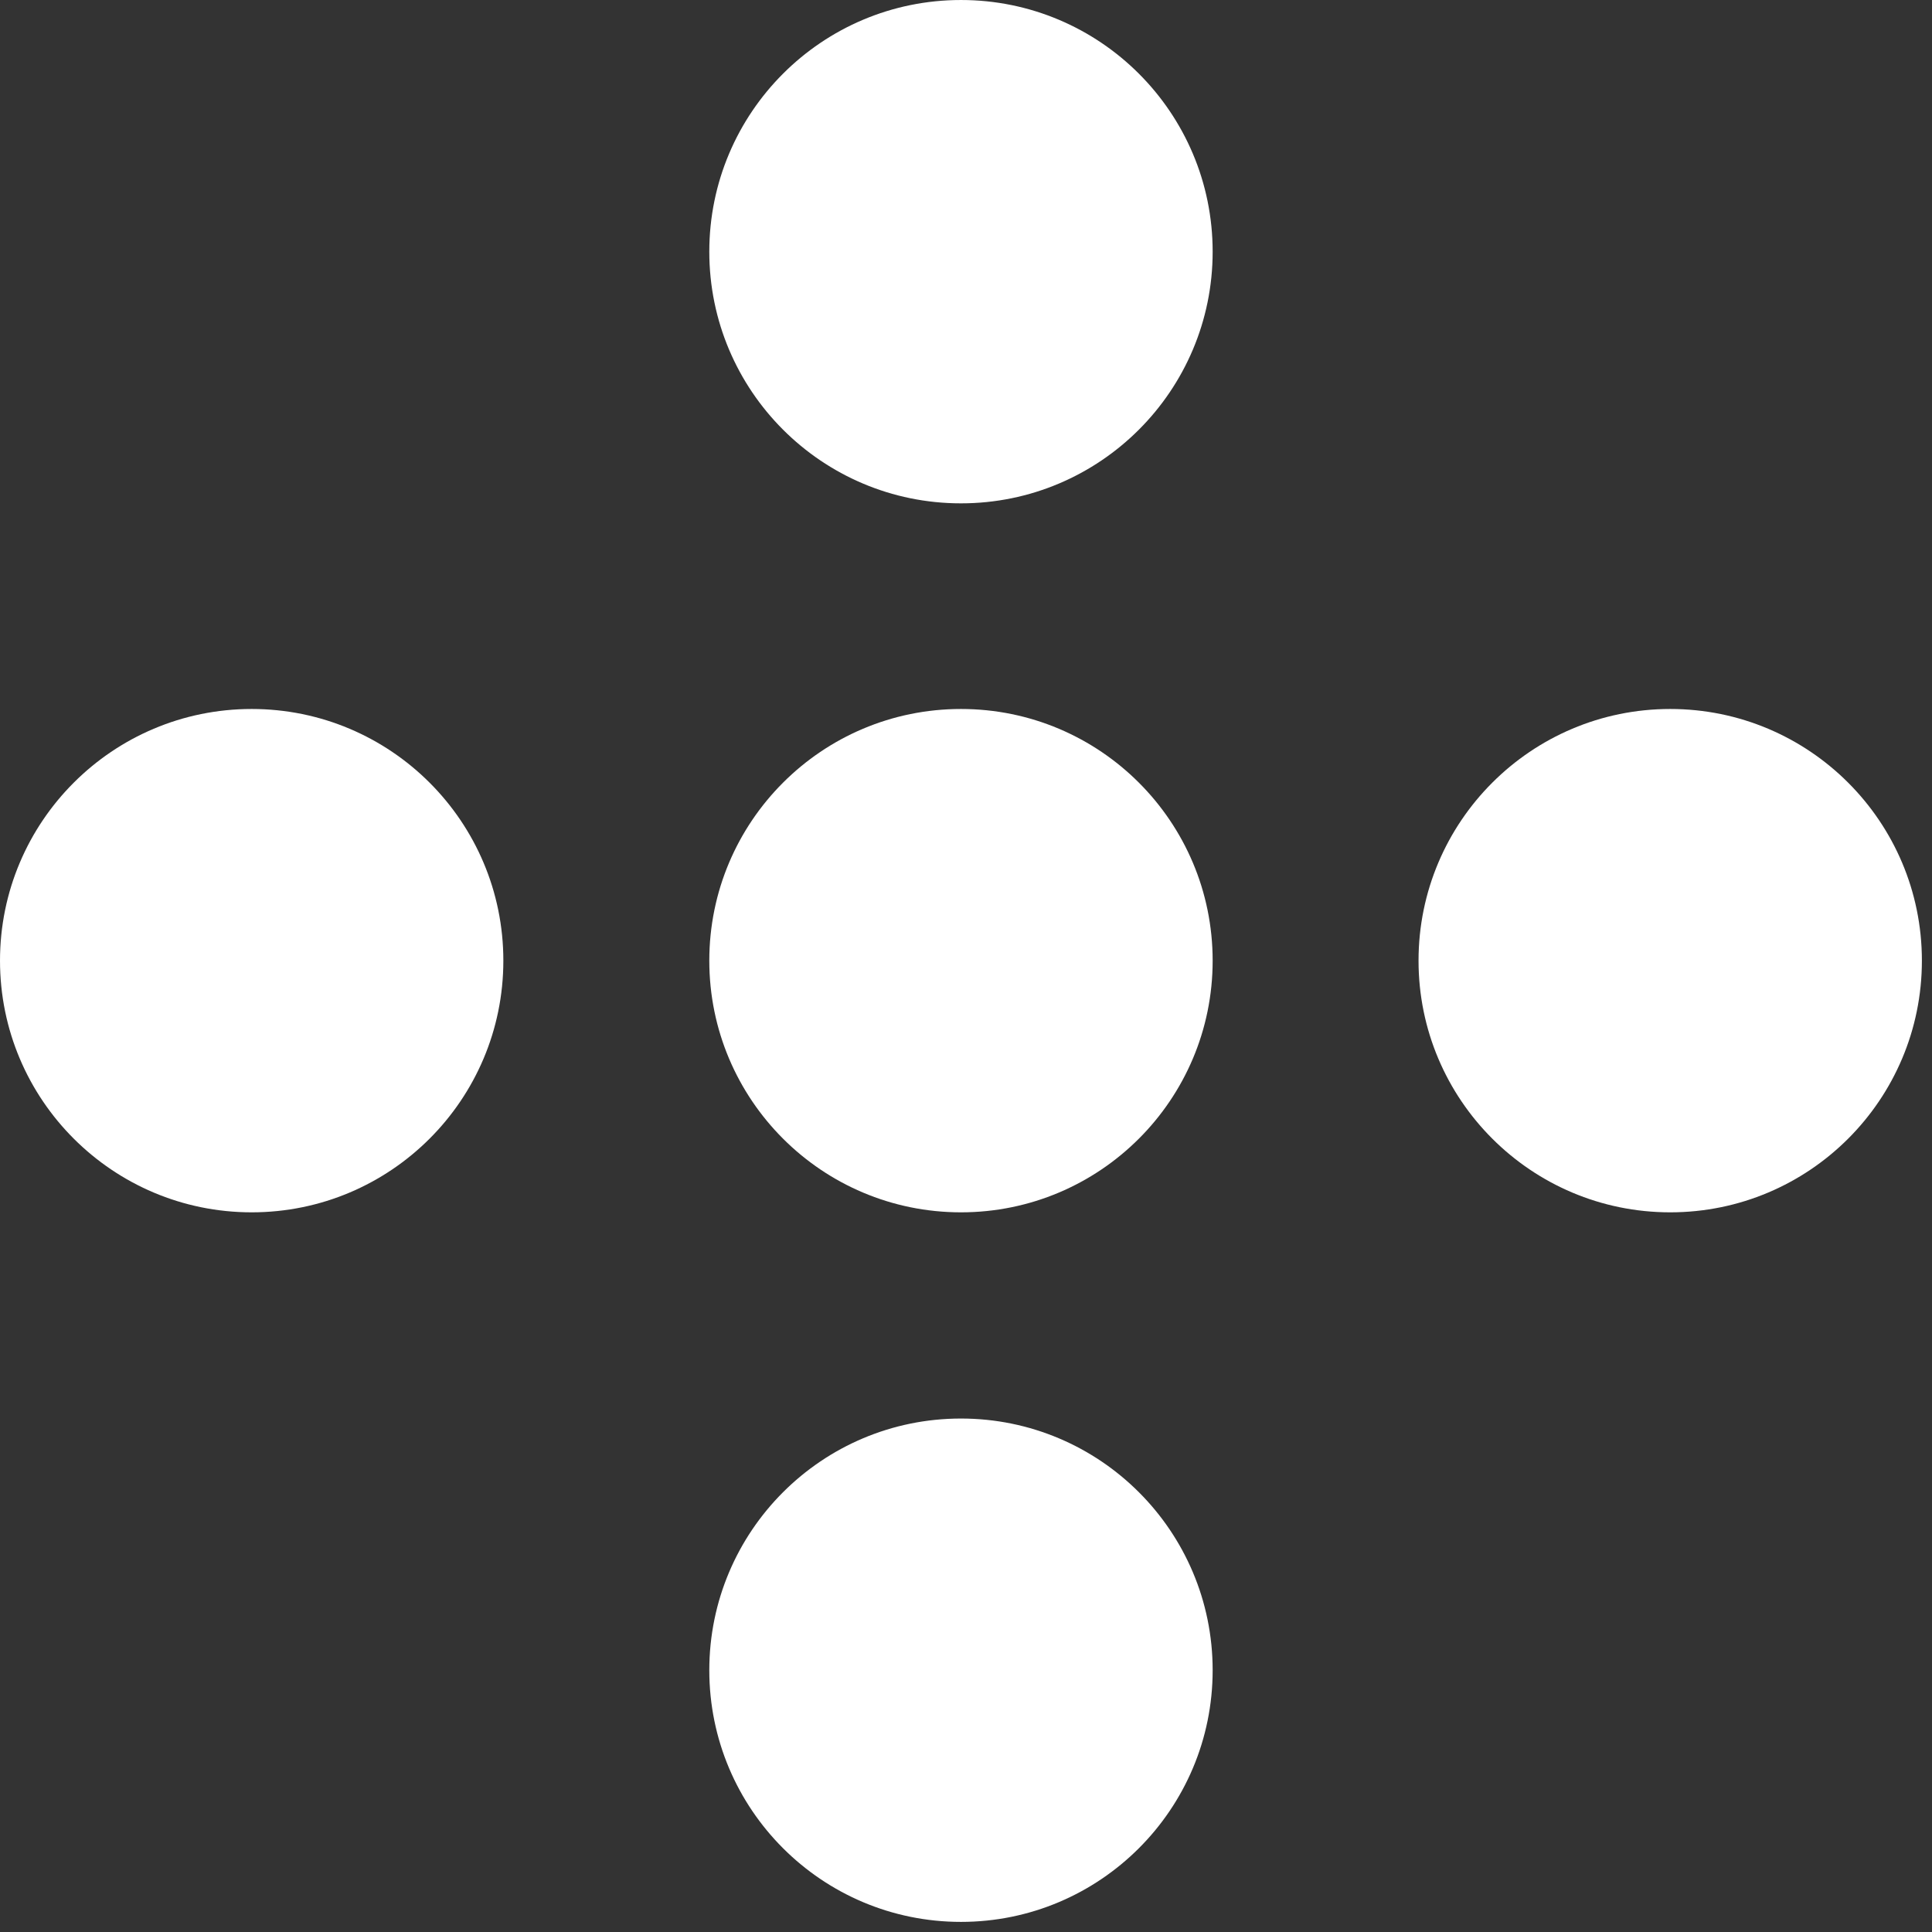
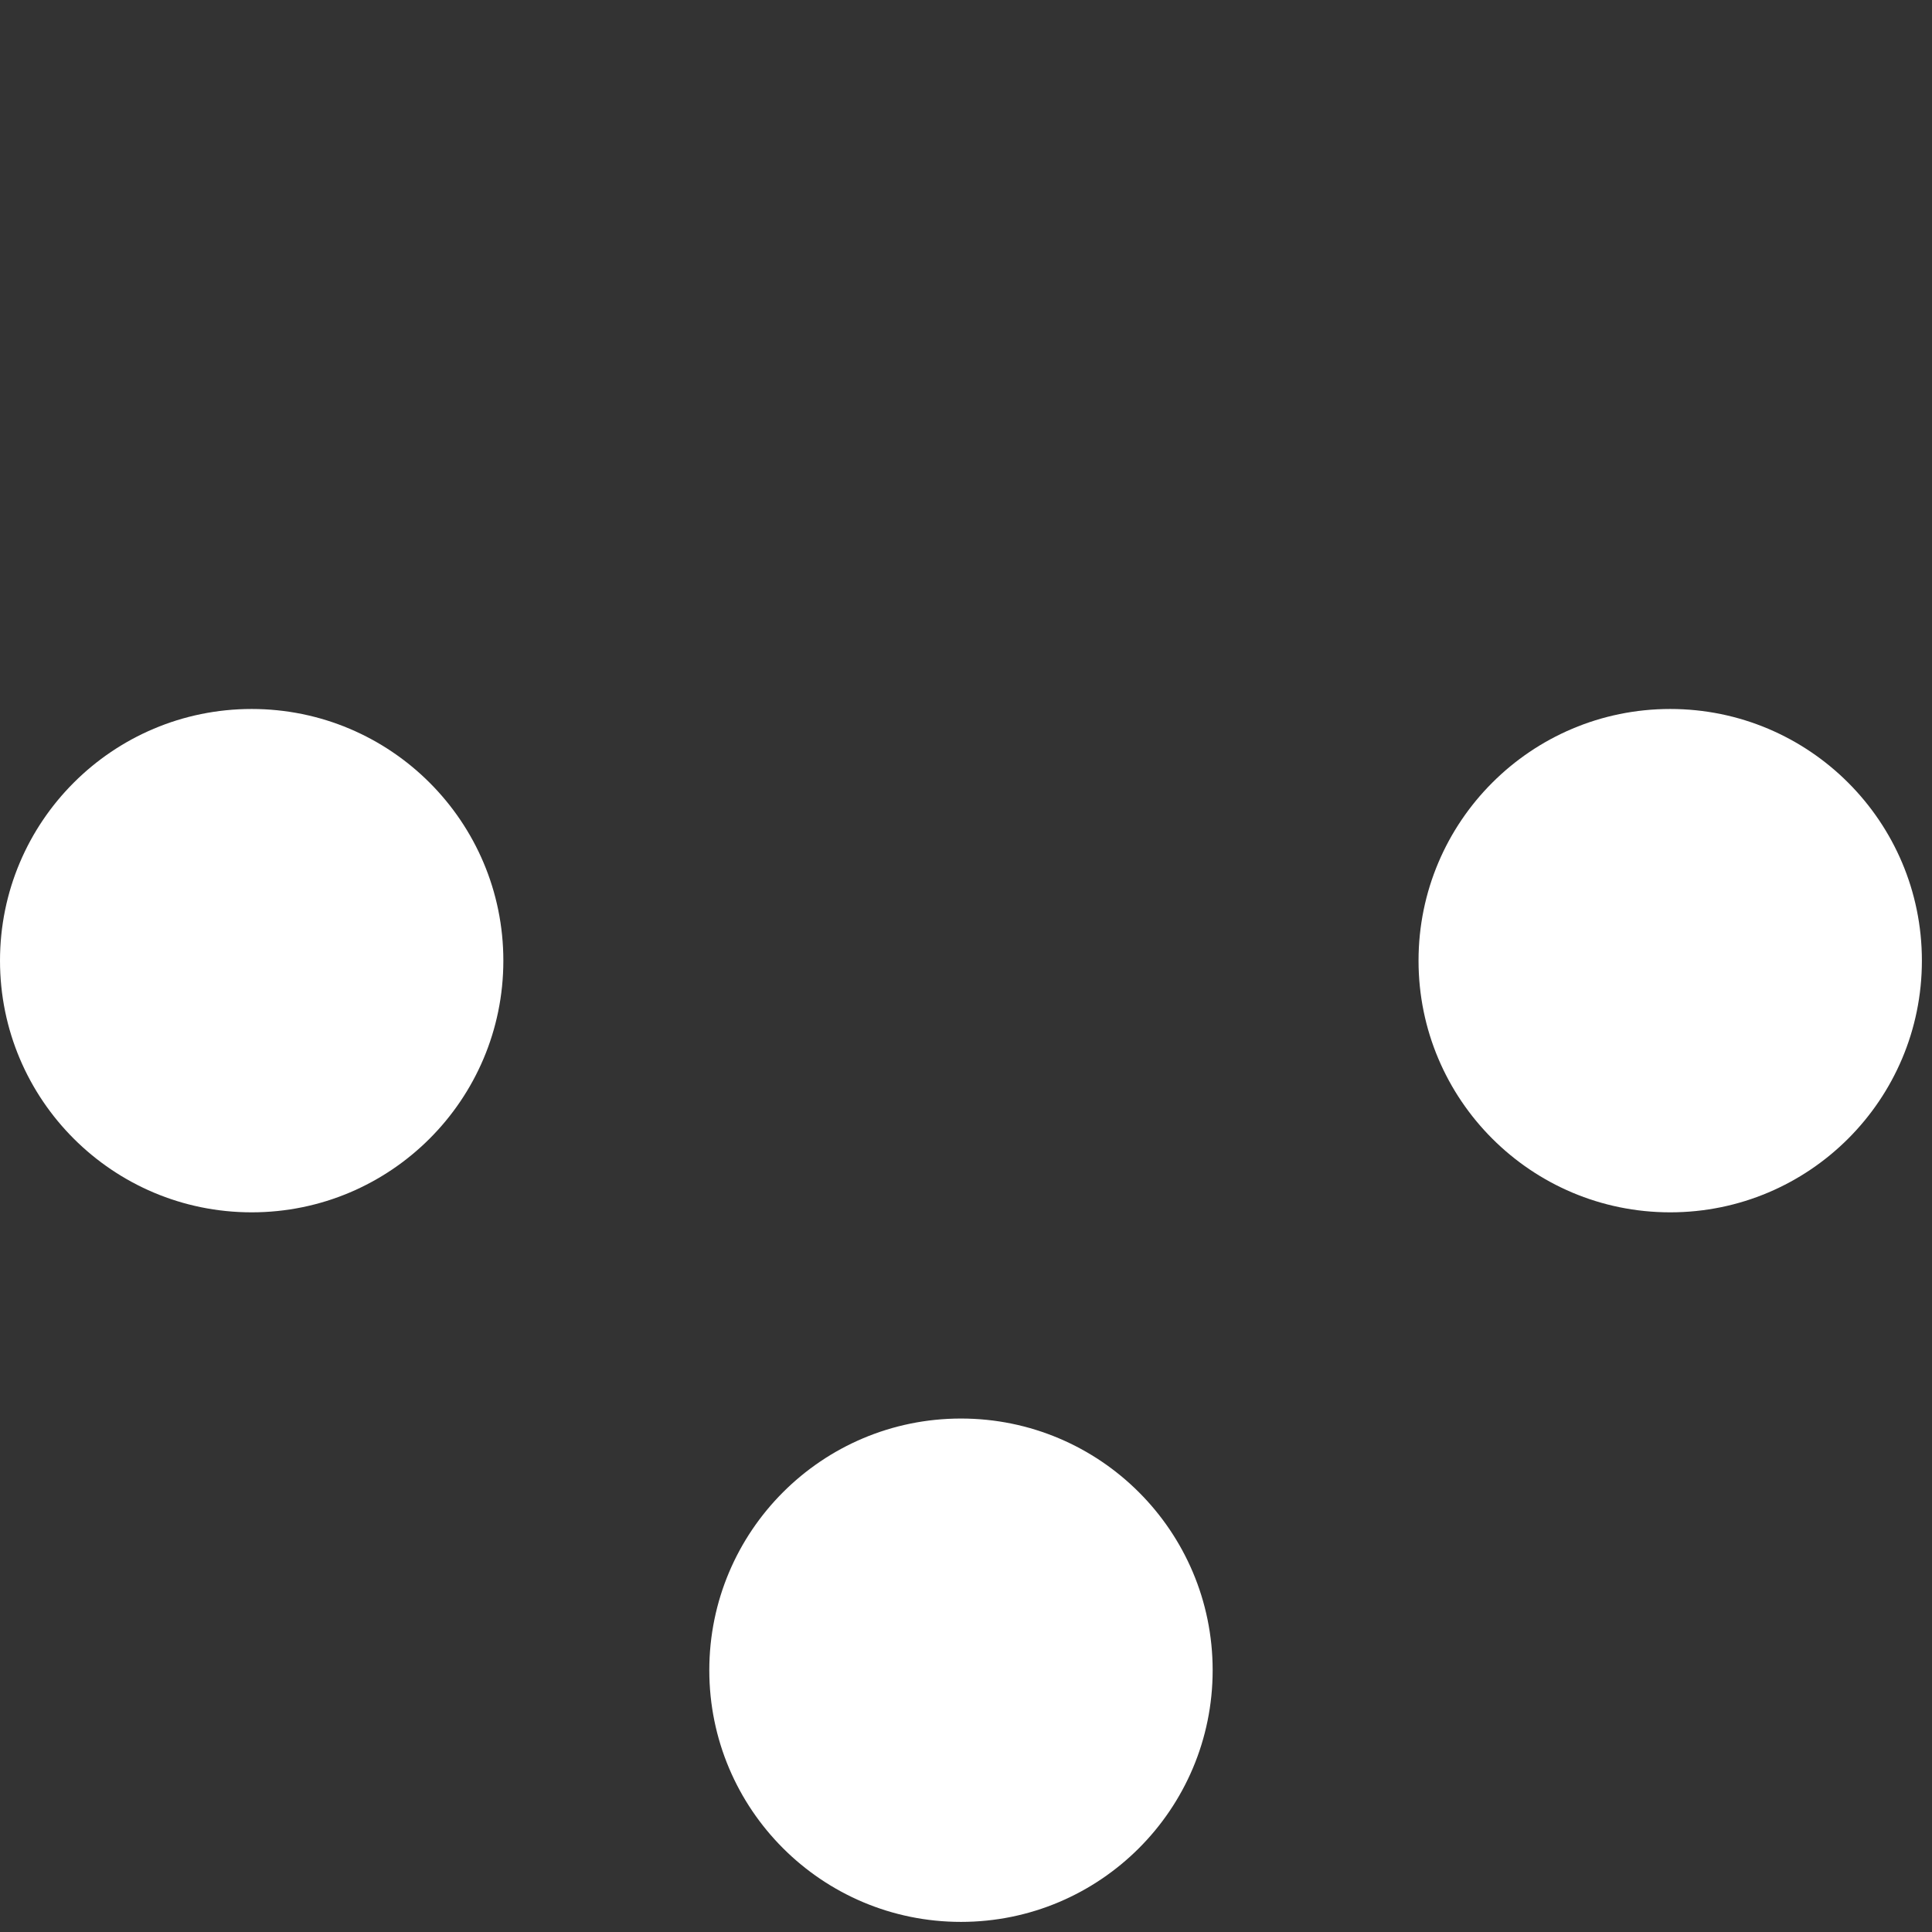
<svg xmlns="http://www.w3.org/2000/svg" width="27px" height="27px" viewBox="0 0 30 30" version="1.1">
  <rect x="0" y="0" width="30" height="30" fill="#333333" stroke="none" />
  <title>Logo nur Punkte</title>
  <desc>Created with Sketch.</desc>
  <g id="Logo-nur-Punkte" stroke="none" stroke-width="1" fill="none" fill-rule="evenodd">
    <g id="Page-1" fill="#FFFFFF">
      <path d="M7.816,14.917 C7.816,17.076 6.066,18.825 3.908,18.825 C1.75,18.825 6.4171121e-05,17.076 6.4171121e-05,14.917 C6.4171121e-05,12.759 1.75,11.009 3.908,11.009 C6.066,11.009 7.816,12.759 7.816,14.917" id="Fill-1" />
-       <path d="M18.83,14.917 C18.83,17.076 17.08,18.825 14.922,18.825 C12.763,18.825 11.014,17.076 11.014,14.917 C11.014,12.759 12.763,11.009 14.922,11.009 C17.08,11.009 18.83,12.759 18.83,14.917" id="Fill-3" />
-       <path d="M18.83,3.908 C18.83,6.066 17.08,7.816 14.922,7.816 C12.763,7.816 11.014,6.066 11.014,3.908 C11.014,1.75 12.763,8.02139037e-05 14.922,8.02139037e-05 C17.08,8.02139037e-05 18.83,1.75 18.83,3.908" id="Fill-5" />
      <path d="M18.83,25.935 C18.83,28.094 17.08,29.843 14.922,29.843 C12.763,29.843 11.014,28.094 11.014,25.935 C11.014,23.777 12.763,22.027 14.922,22.027 C17.08,22.027 18.83,23.777 18.83,25.935" id="Fill-7" />
      <path d="M29.843,14.917 C29.843,17.076 28.094,18.825 25.935,18.825 C23.777,18.825 22.027,17.076 22.027,14.917 C22.027,12.759 23.777,11.009 25.935,11.009 C28.094,11.009 29.843,12.759 29.843,14.917" id="Fill-9" />
    </g>
  </g>
</svg>